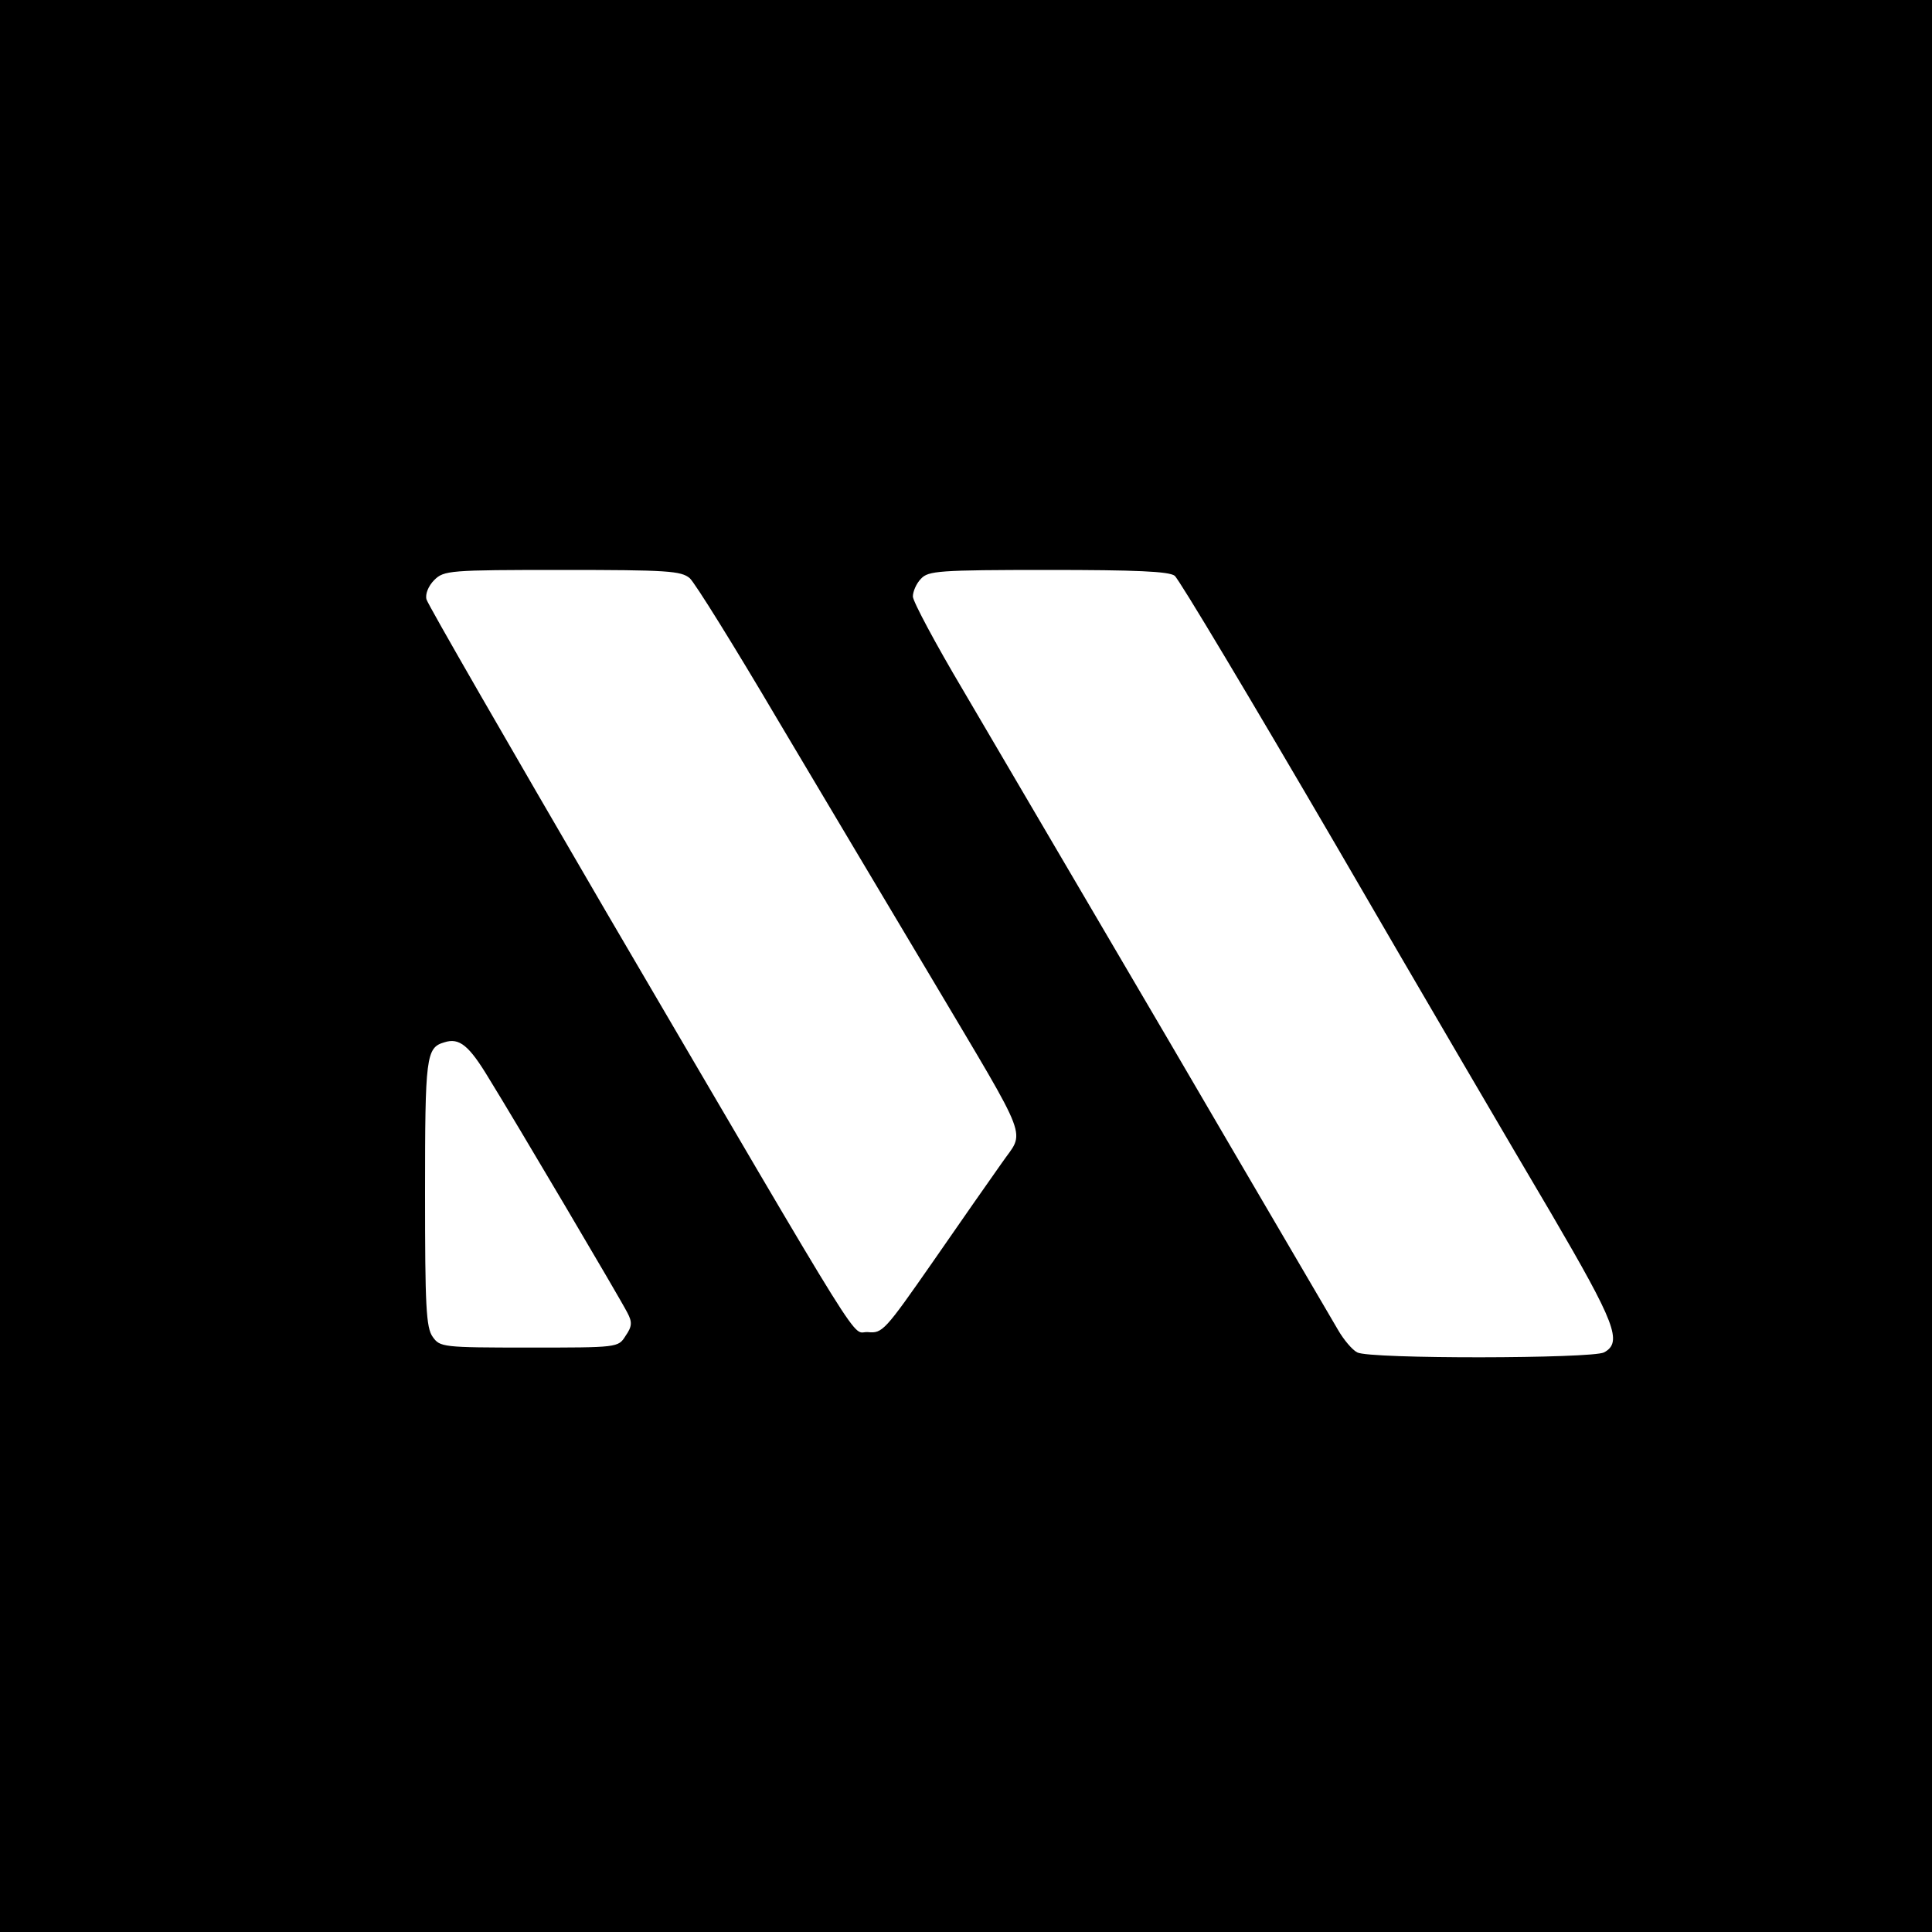
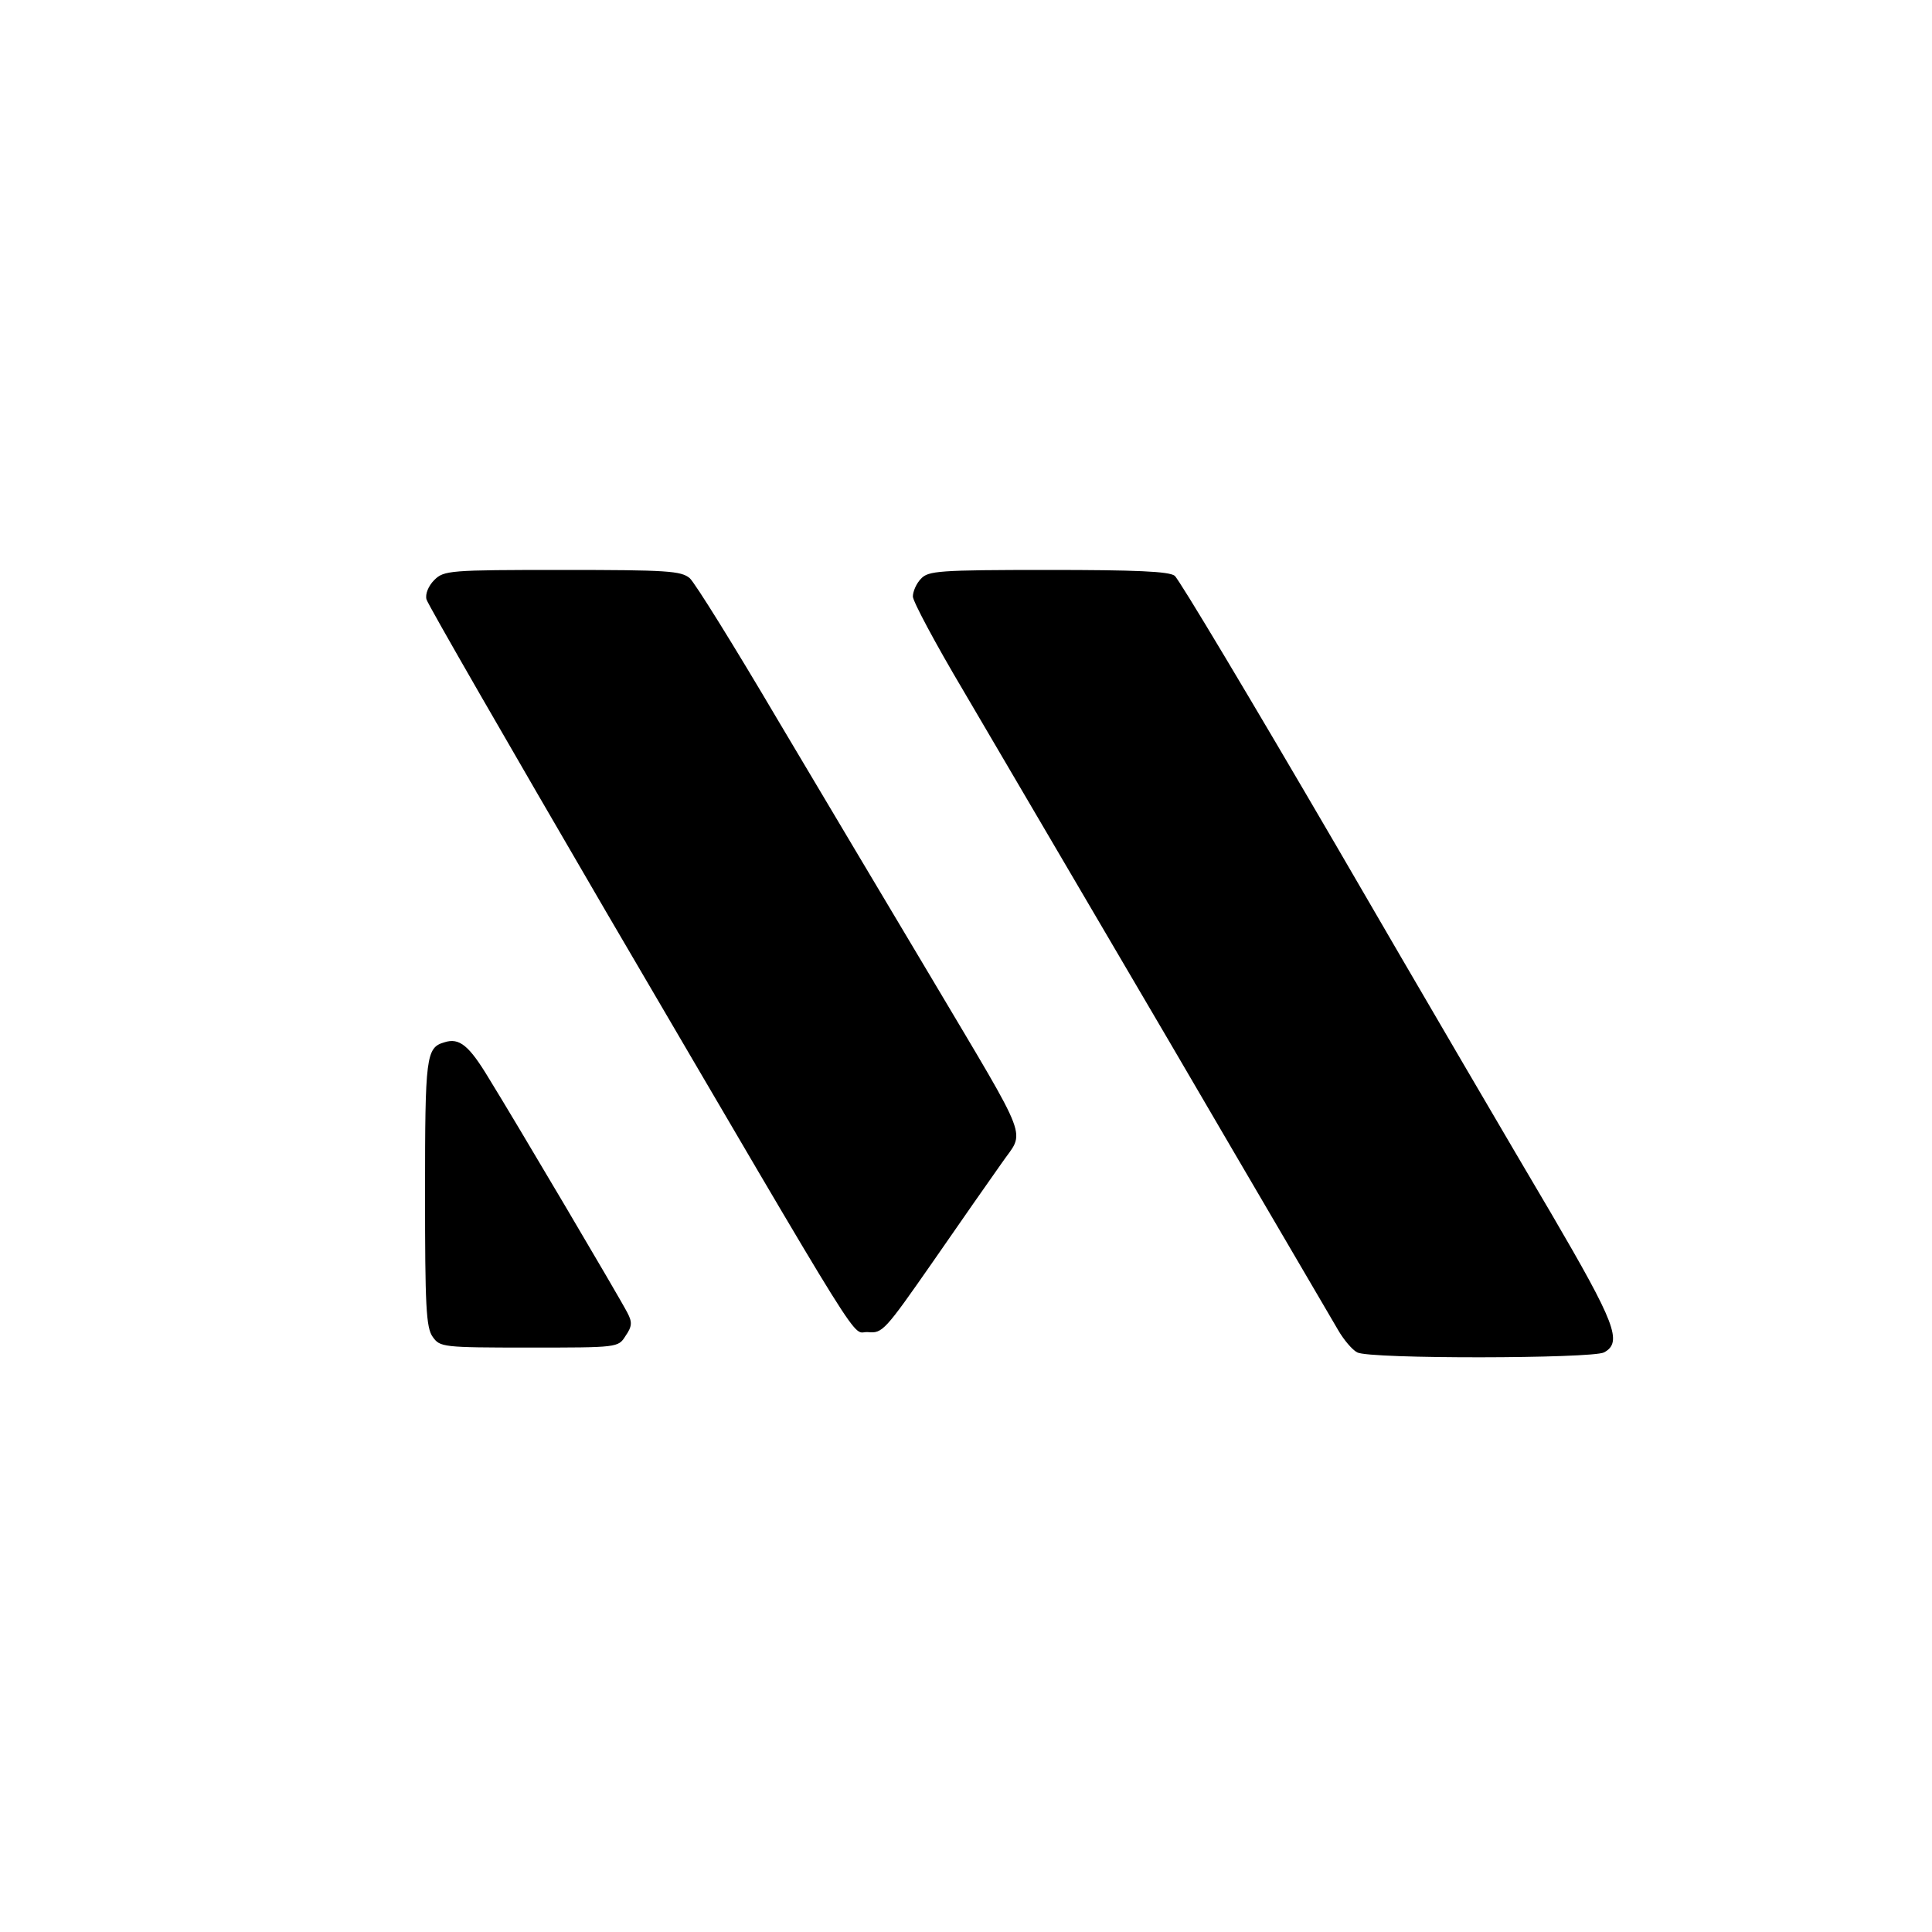
<svg xmlns="http://www.w3.org/2000/svg" version="1.0" width="400pt" height="400pt" viewBox="0 0 400 400" preserveAspectRatio="xMidYMid meet">
  <g transform="translate(0,400) scale(0.1,-0.1)" fill="#000000" stroke="none">
-     <path d="M0 2000 l0 -2000 2000 0 2000 0 0 2000 0 2000 -2000 0 -2000 0 0 -2000z m1428 803 c11 -10 93 -142 182 -293 90 -151 233 -392 318 -534 209 -352 194 -314 146 -384 -22 -31 -87 -124 -143 -205 -99 -142 -104 -148 -134 -145 -37 3 15 -81 -542 870 -201 345 -369 636 -372 647 -3 11 4 28 16 40 20 20 31 21 265 21 218 0 246 -2 264 -17z m1004 5 c9 -7 159 -258 334 -558 174 -300 375 -643 446 -763 132 -226 148 -266 109 -287 -25 -13 -486 -14 -511 0 -10 5 -28 26 -40 47 -12 21 -169 288 -347 593 -179 305 -372 634 -429 731 -57 96 -104 184 -104 194 0 10 7 27 17 37 15 16 36 18 263 18 182 0 250 -3 262 -12z m-1419 -1042 c52 -84 269 -451 286 -484 10 -19 10 -28 -4 -48 -15 -24 -16 -24 -200 -24 -179 0 -184 1 -199 22 -14 19 -16 65 -16 298 0 283 2 301 40 312 31 10 51 -6 93 -76z" />
+     <path d="M0 2000 z m1428 803 c11 -10 93 -142 182 -293 90 -151 233 -392 318 -534 209 -352 194 -314 146 -384 -22 -31 -87 -124 -143 -205 -99 -142 -104 -148 -134 -145 -37 3 15 -81 -542 870 -201 345 -369 636 -372 647 -3 11 4 28 16 40 20 20 31 21 265 21 218 0 246 -2 264 -17z m1004 5 c9 -7 159 -258 334 -558 174 -300 375 -643 446 -763 132 -226 148 -266 109 -287 -25 -13 -486 -14 -511 0 -10 5 -28 26 -40 47 -12 21 -169 288 -347 593 -179 305 -372 634 -429 731 -57 96 -104 184 -104 194 0 10 7 27 17 37 15 16 36 18 263 18 182 0 250 -3 262 -12z m-1419 -1042 c52 -84 269 -451 286 -484 10 -19 10 -28 -4 -48 -15 -24 -16 -24 -200 -24 -179 0 -184 1 -199 22 -14 19 -16 65 -16 298 0 283 2 301 40 312 31 10 51 -6 93 -76z" />
  </g>
</svg>